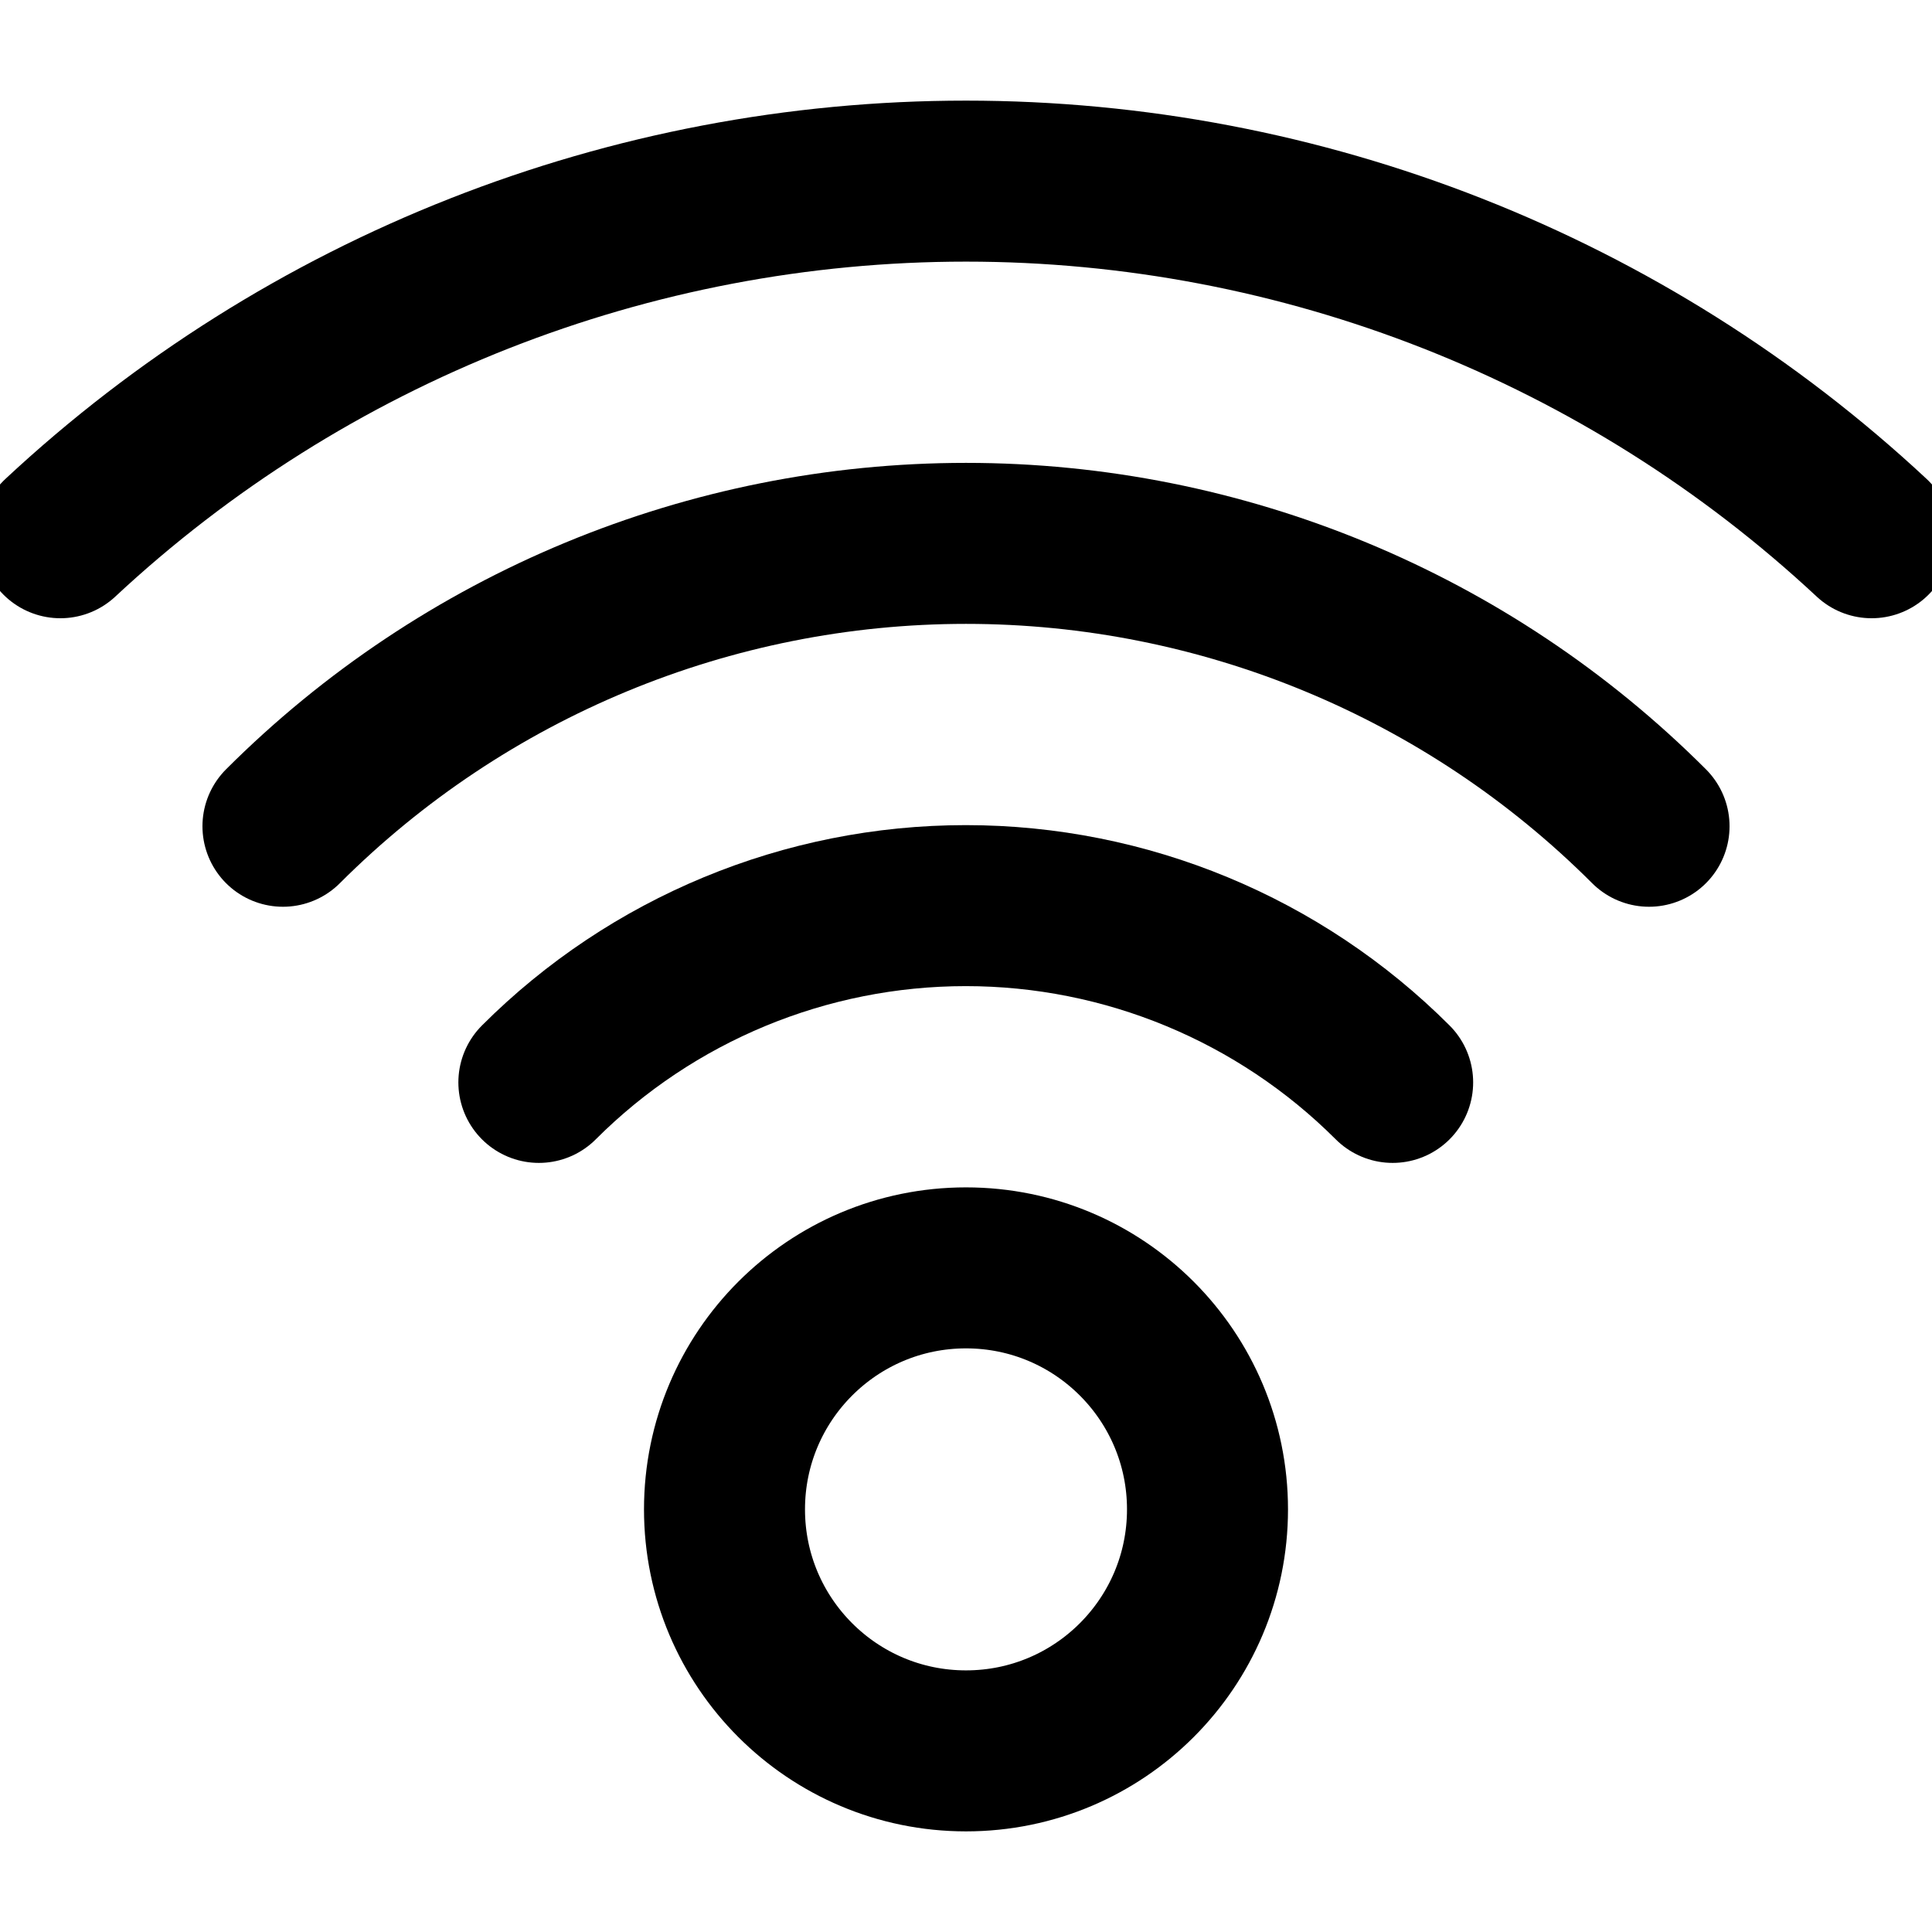
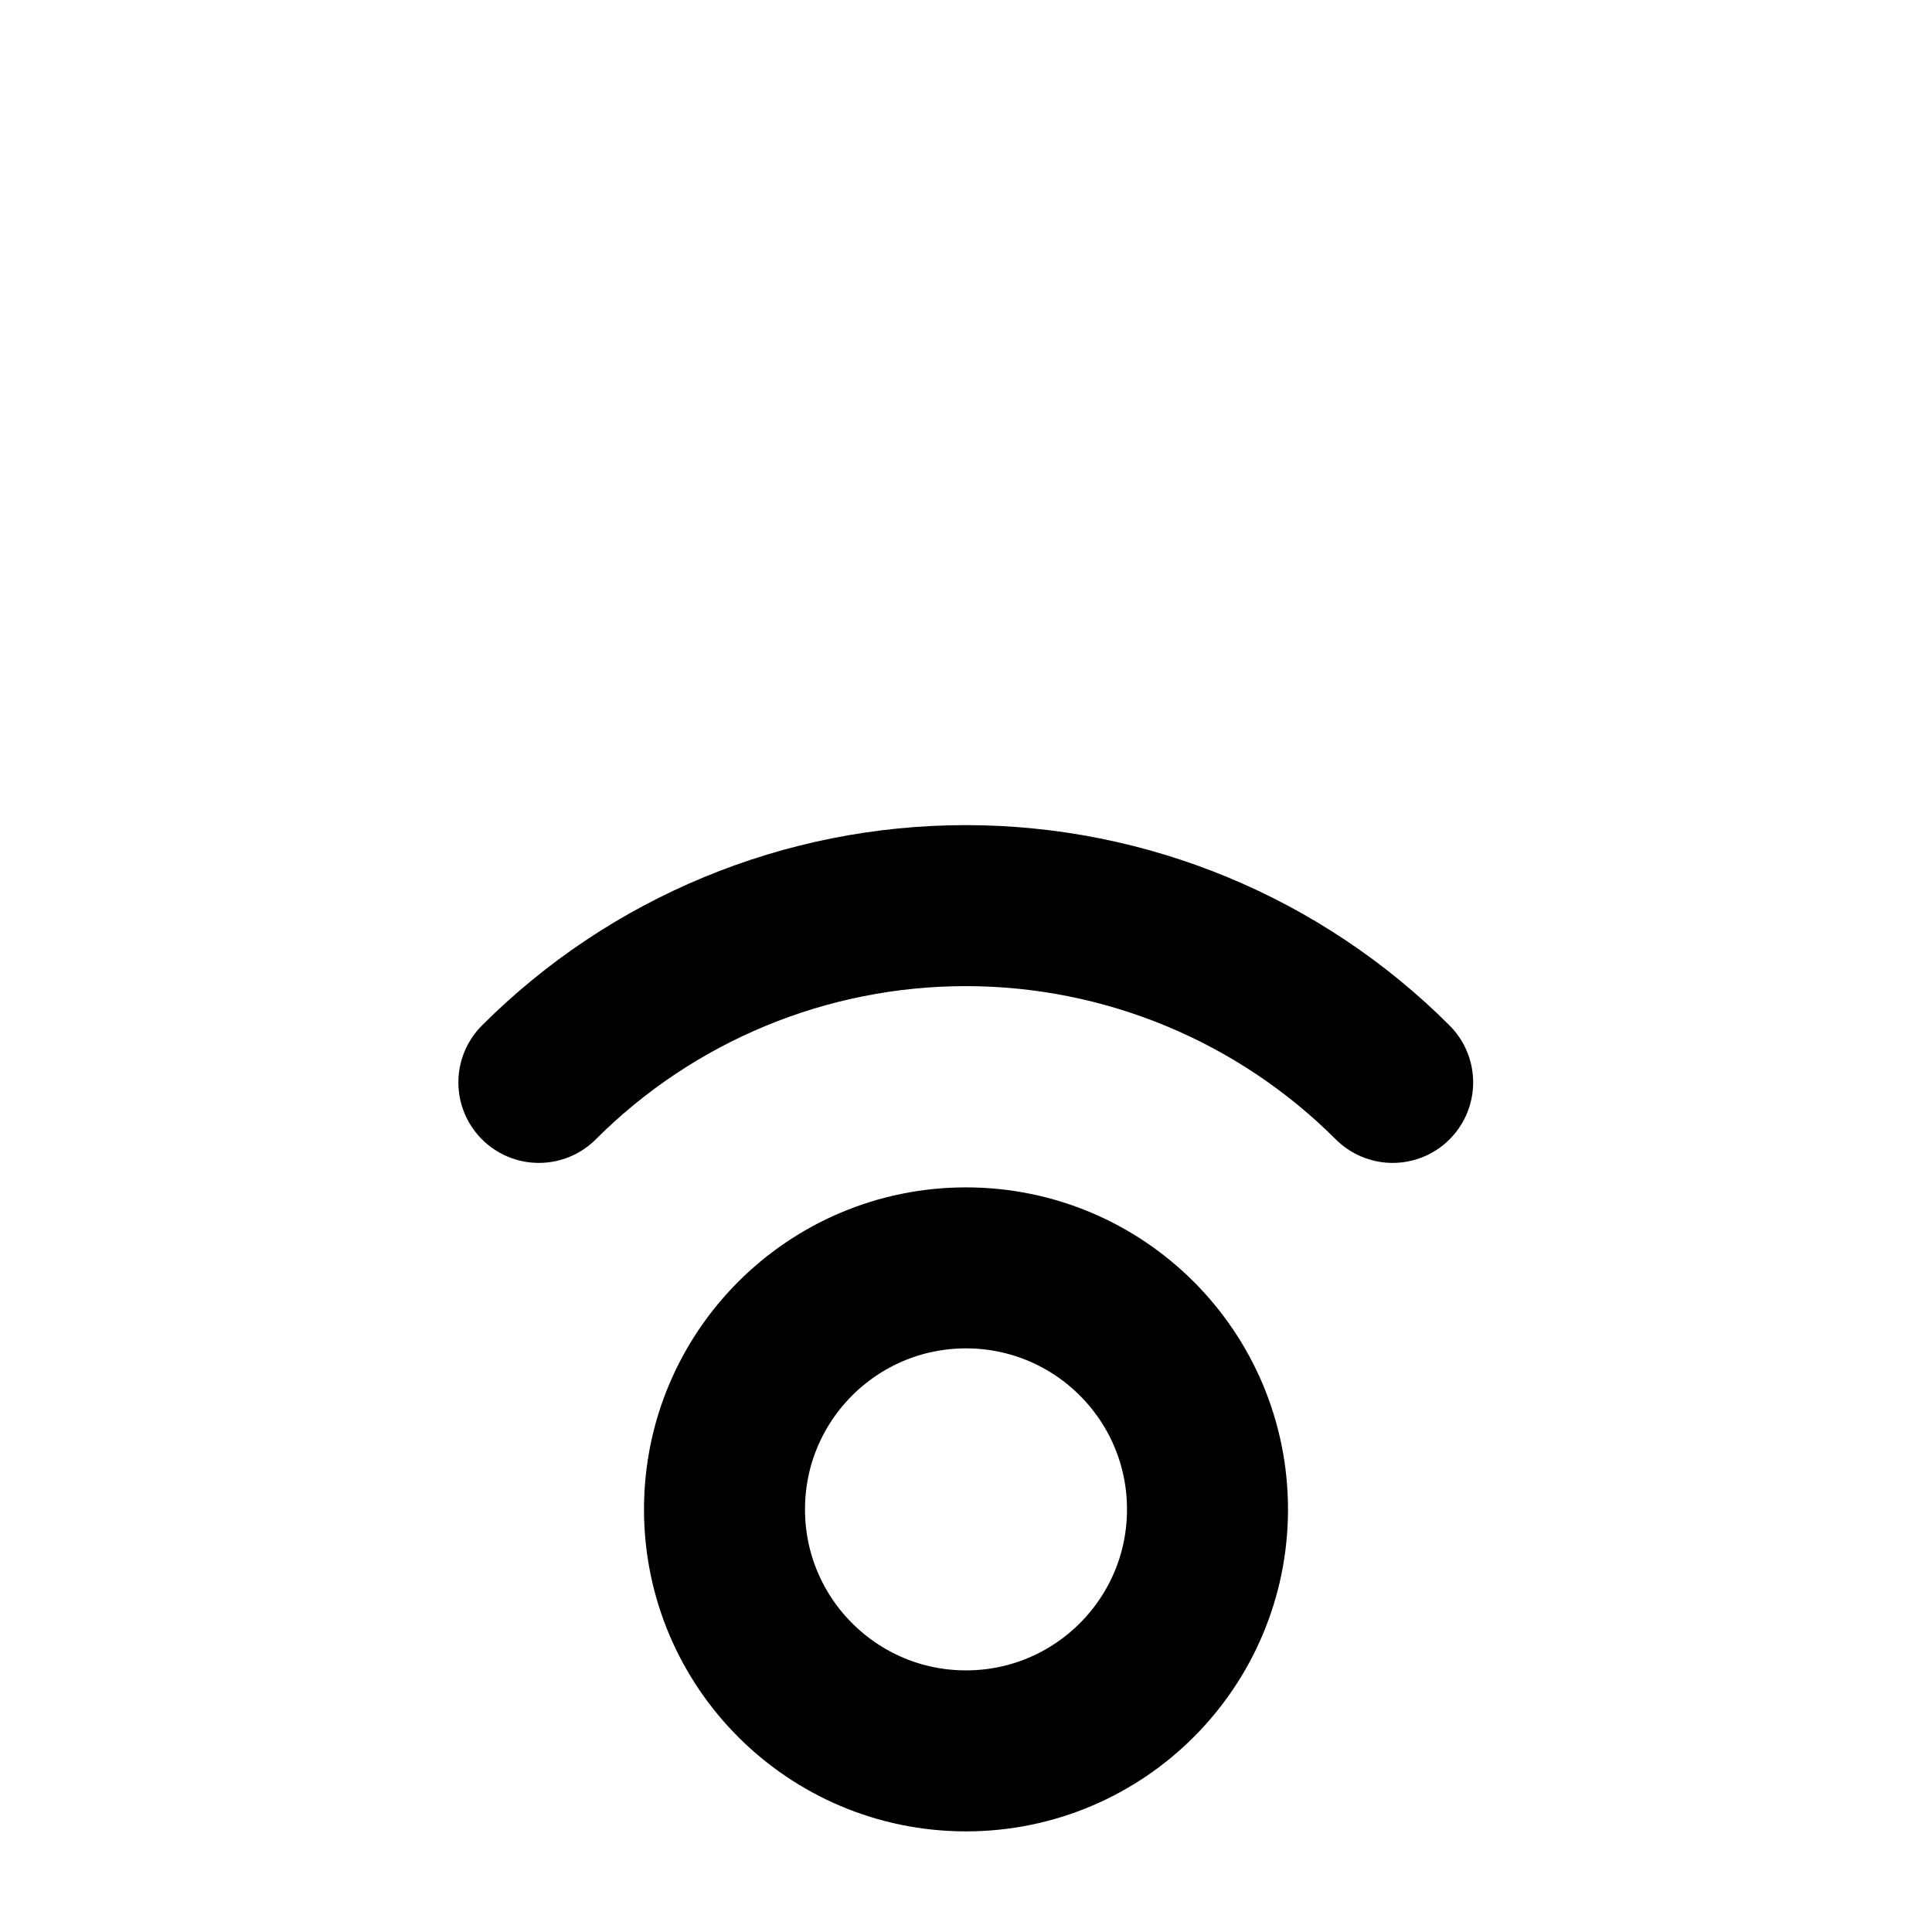
<svg xmlns="http://www.w3.org/2000/svg" width="24" height="24" viewBox="0 0 24 24" fill="none">
  <g clip-path="url(#clip0_3067_23530)">
    <path d="M12 21.75C13.657 21.75 15 20.407 15 18.75C15 17.093 13.657 15.75 12 15.75C10.343 15.75 9 17.093 9 18.75C9 20.407 10.343 21.75 12 21.75Z" stroke="black" stroke-width="2" stroke-linecap="round" stroke-linejoin="round" />
    <path d="M17.3 13.446C15.893 12.04 13.986 11.25 11.997 11.25C10.008 11.25 8.1 12.04 6.694 13.446" stroke="black" stroke-width="2" stroke-linecap="round" stroke-linejoin="round" />
-     <path d="M20.485 10.264C18.235 8.014 15.183 6.75 12 6.75C8.818 6.75 5.766 8.014 3.515 10.264" stroke="black" stroke-width="2" stroke-linecap="round" stroke-linejoin="round" />
-     <path d="M23.25 6.68C20.196 3.833 16.175 2.25 12 2.25C7.825 2.25 3.804 3.833 0.75 6.68" stroke="black" stroke-width="2" stroke-linecap="round" stroke-linejoin="round" />
  </g>
  <defs>
    <clipPath id="clip0_3067_23530">
      <rect width="24" height="24" fill="white" />
    </clipPath>
  </defs>
</svg>